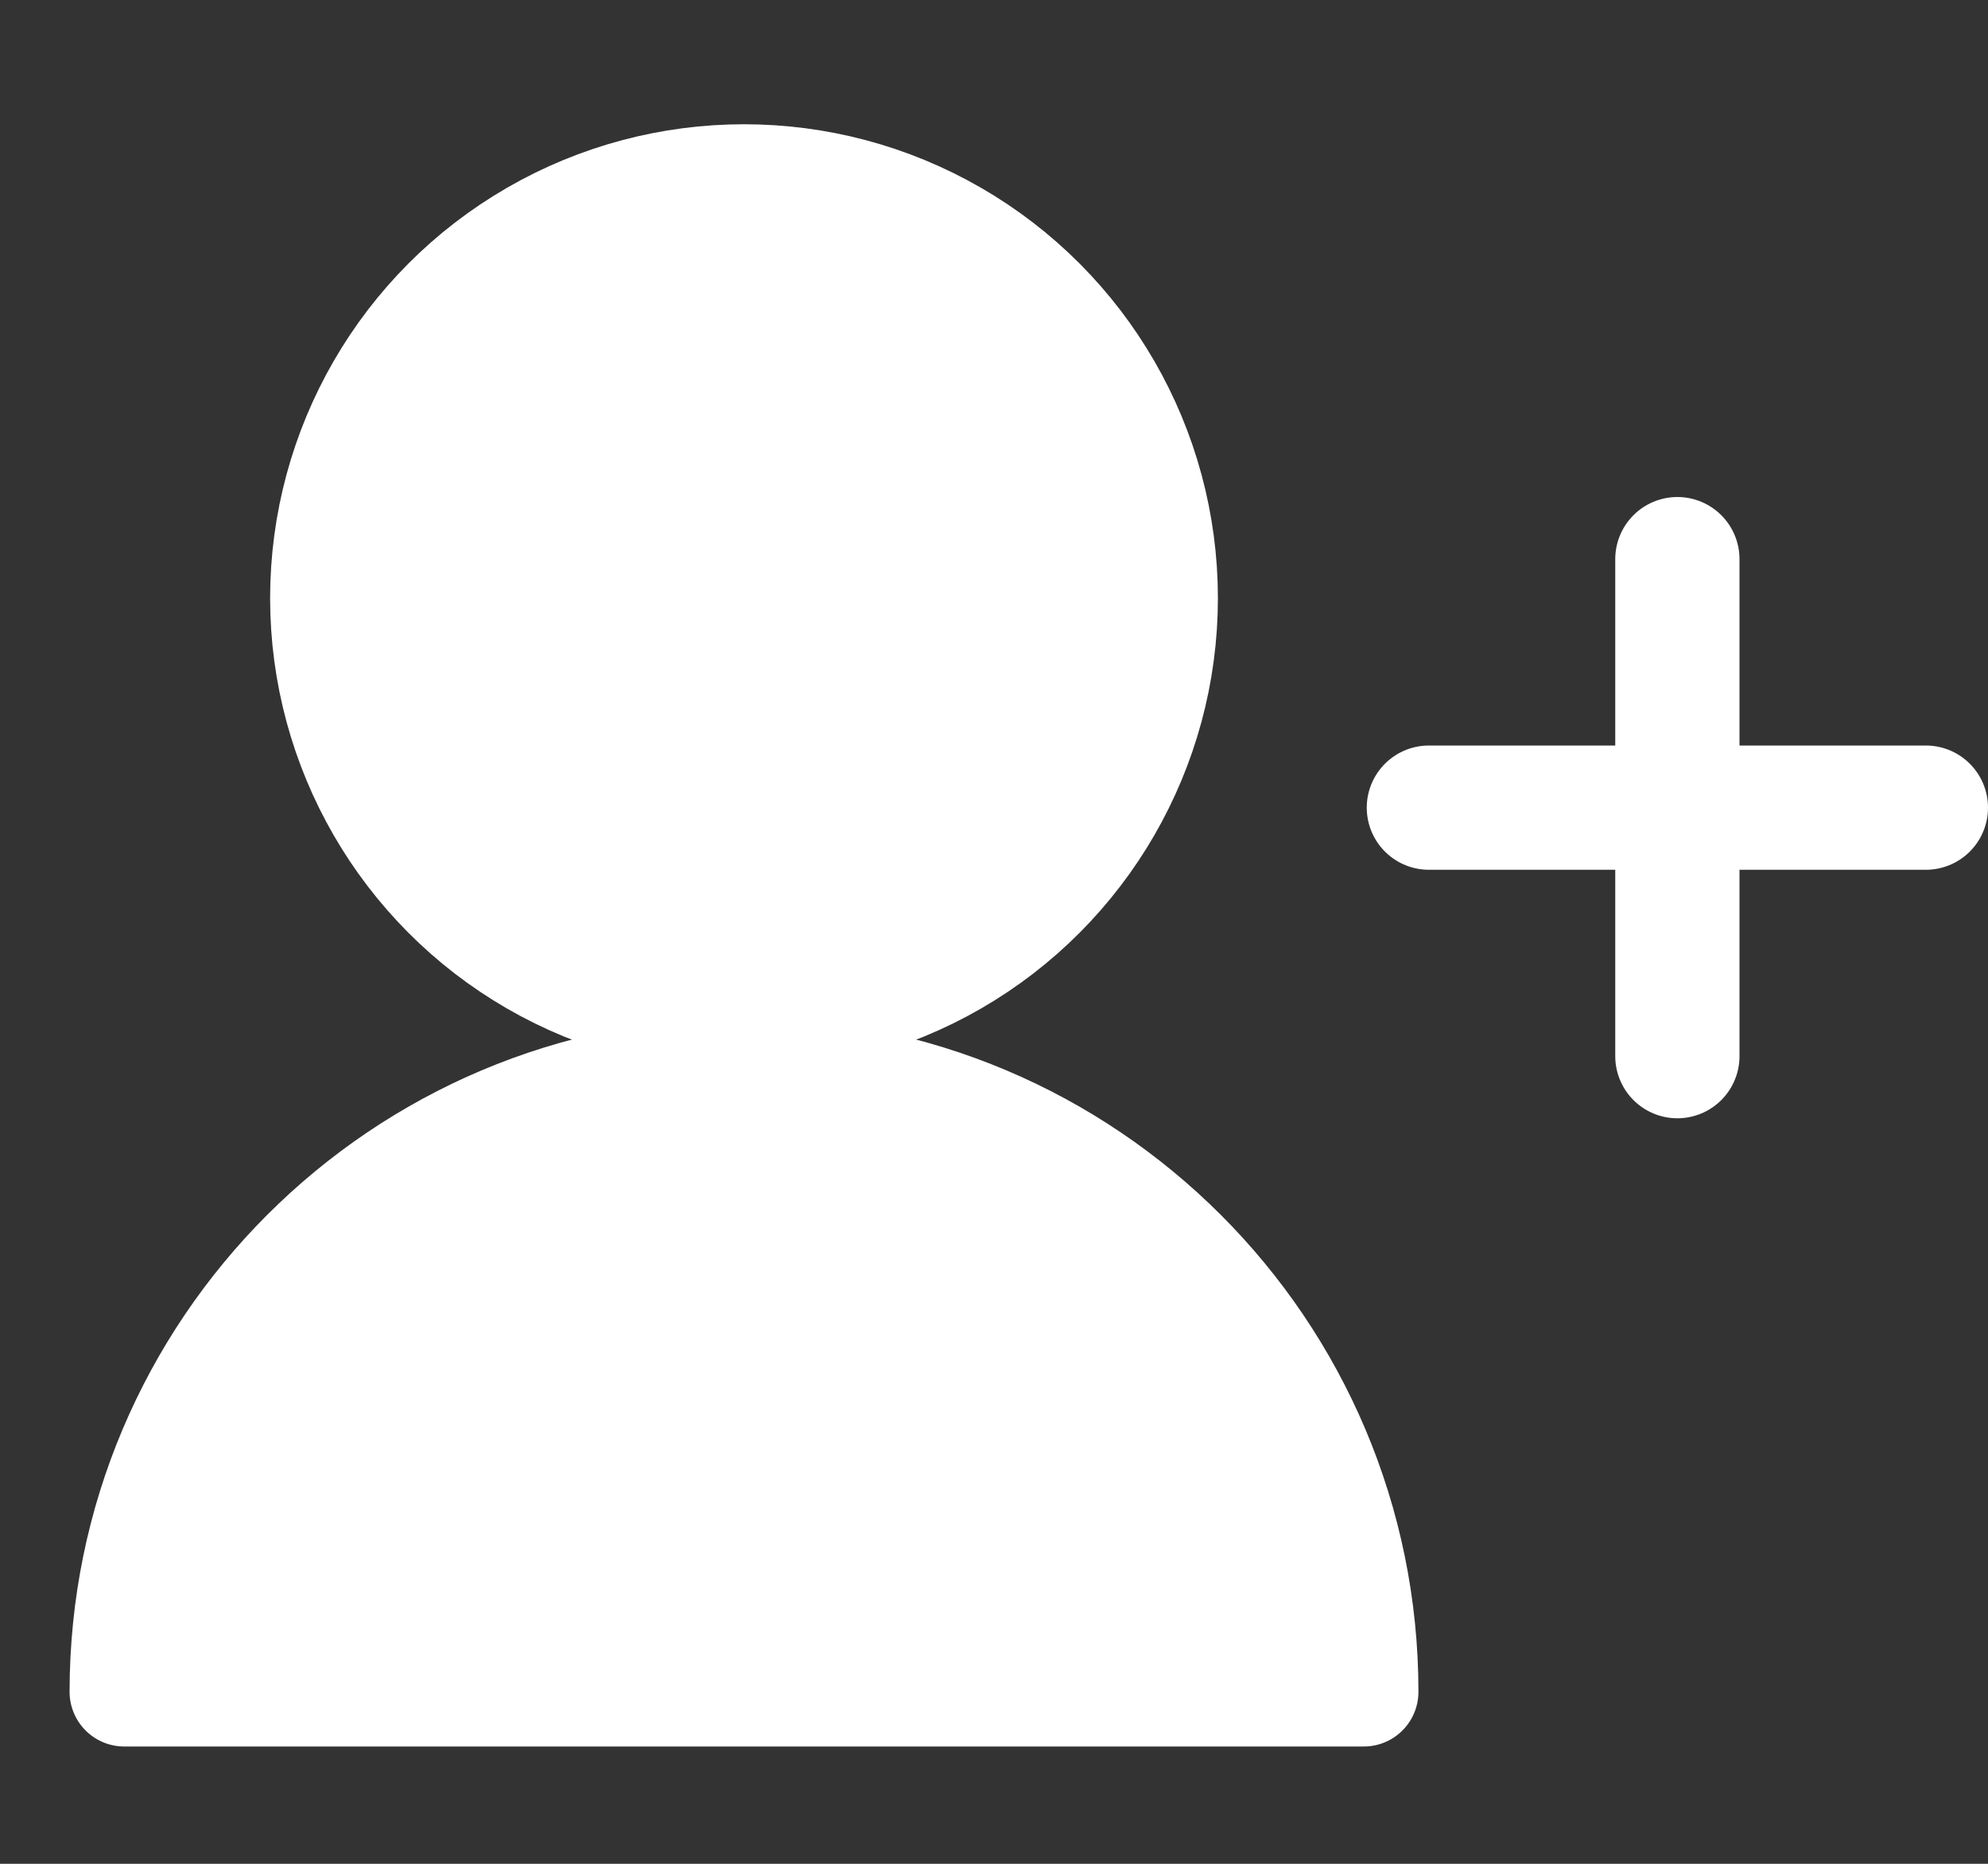
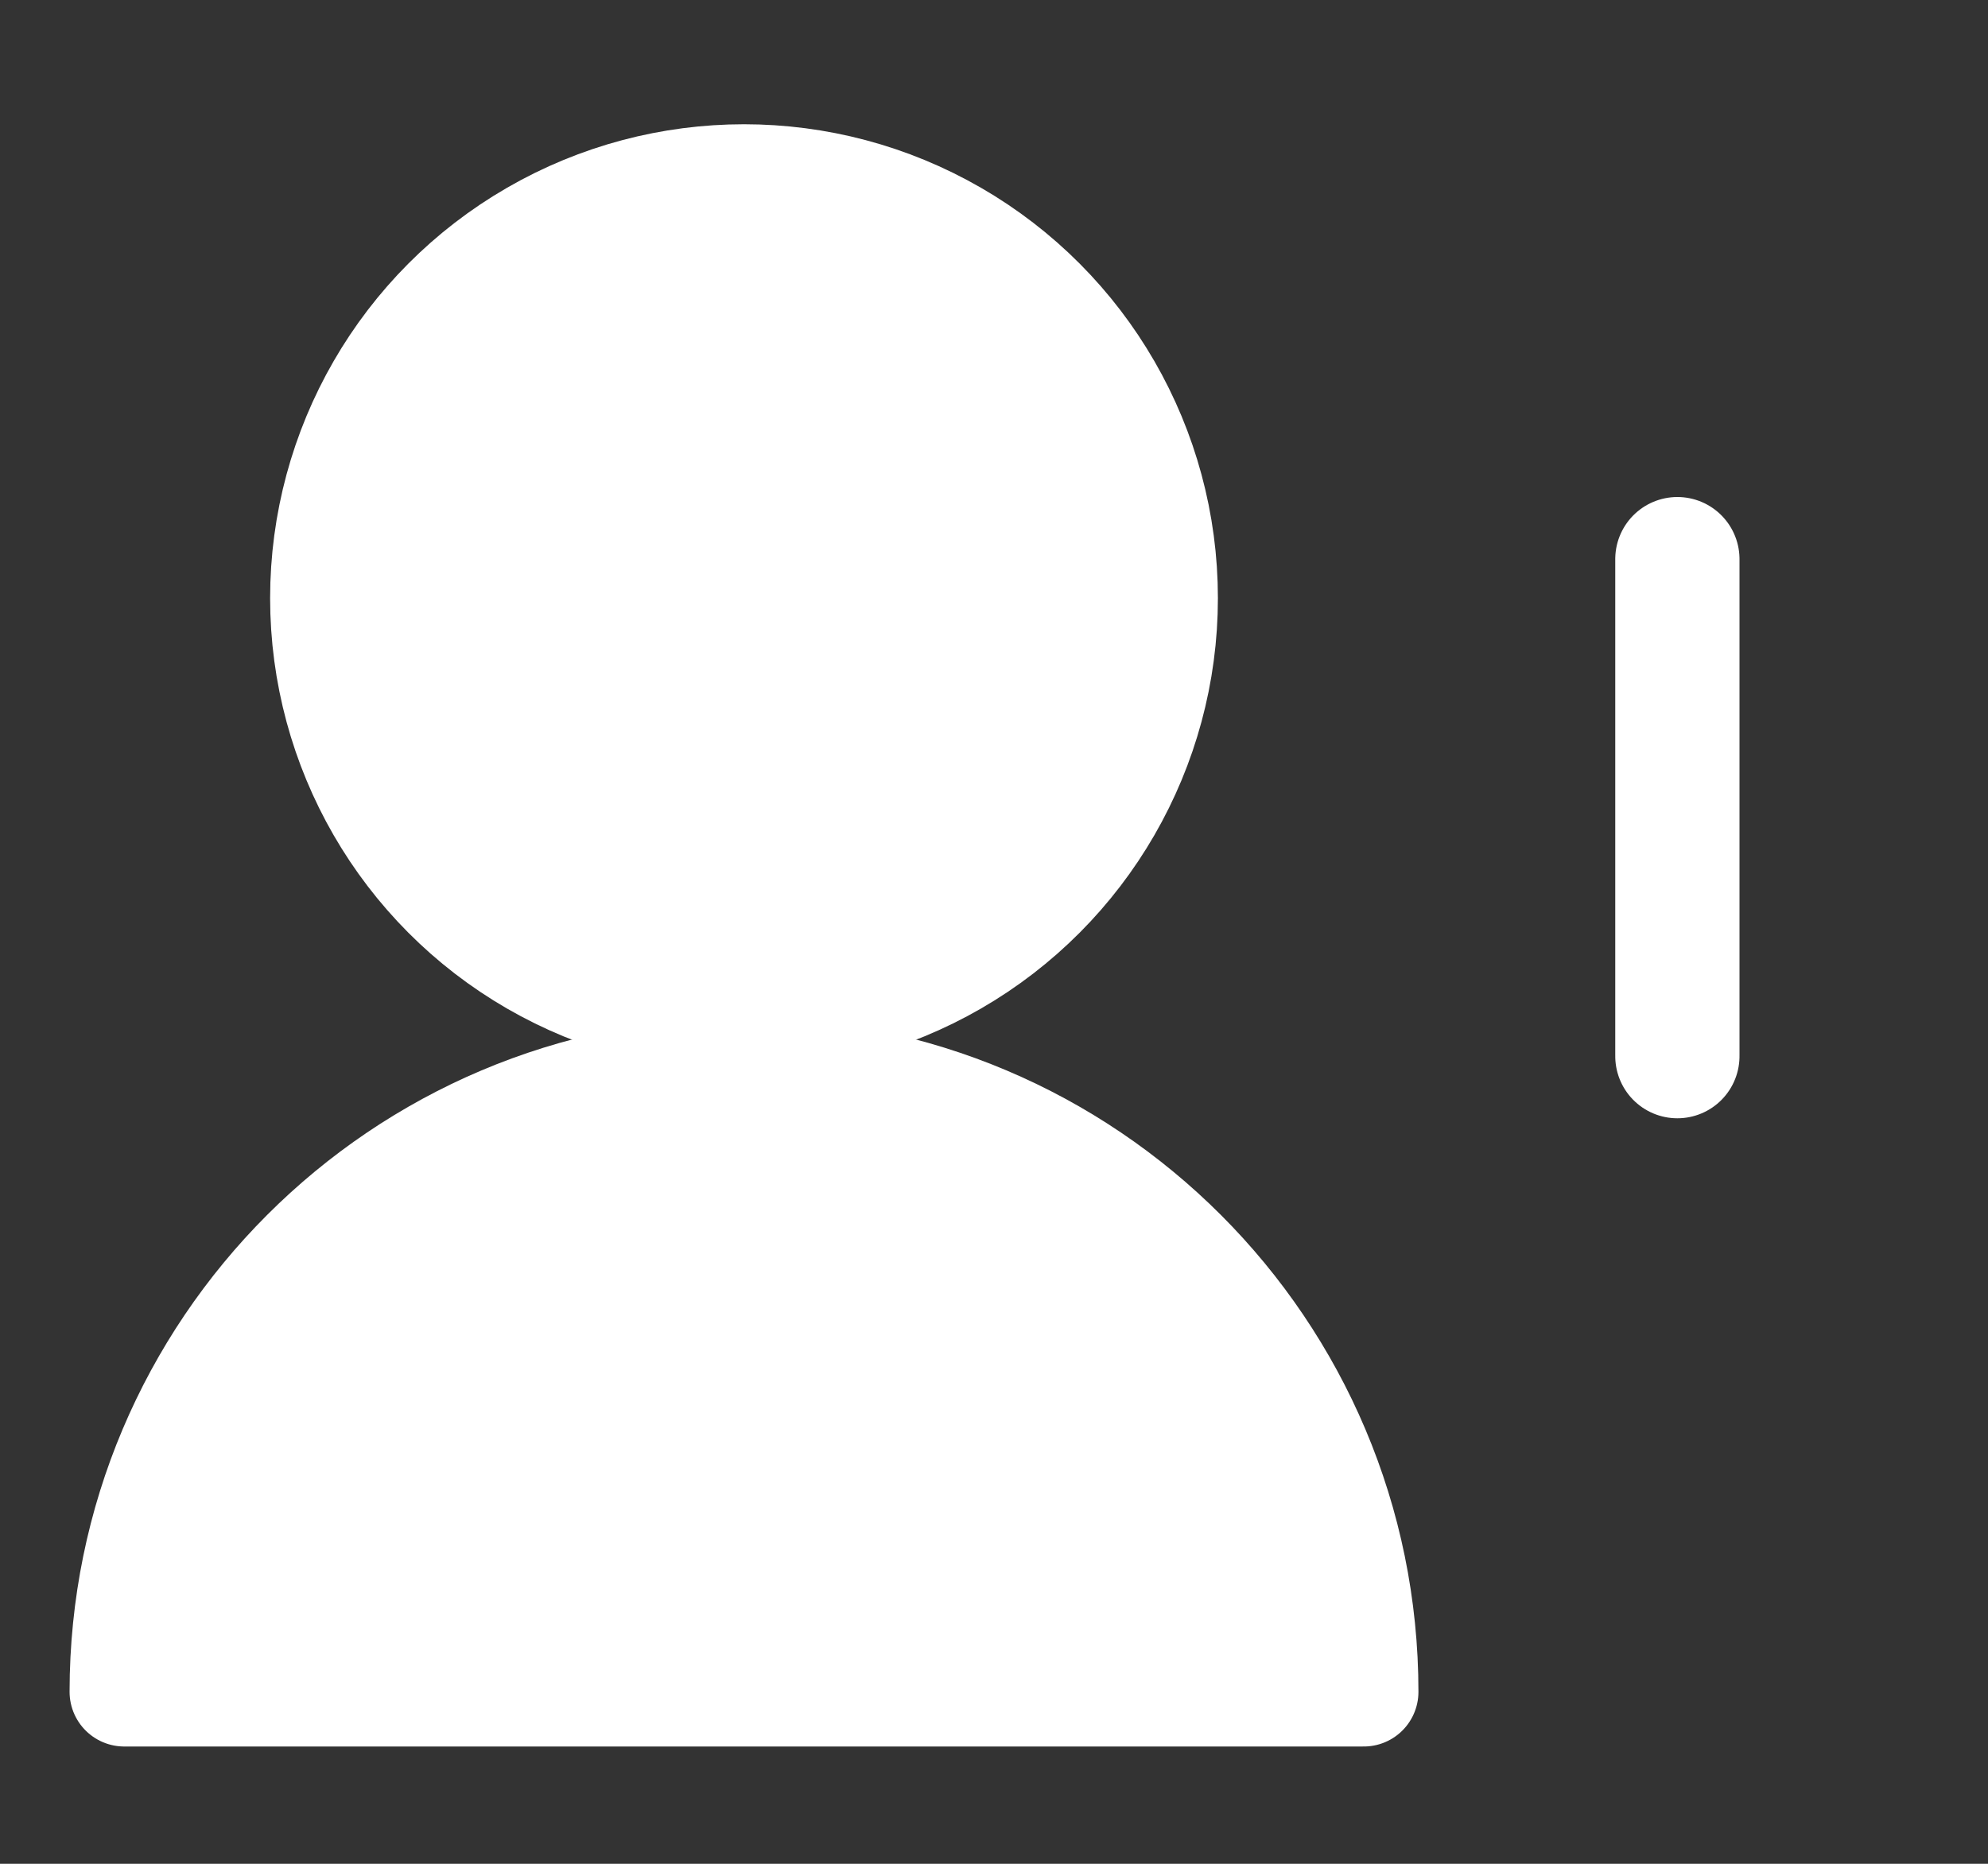
<svg xmlns="http://www.w3.org/2000/svg" width="16px" height="15px" viewBox="0 0 16 15" version="1.1">
  <rect x="0" y="0" width="16" height="15" fill="#333333" stroke="none" />
  <title>sidemenu_icon_add_friend</title>
  <g id="Symbol" stroke="none" stroke-width="1" fill="none" fill-rule="evenodd">
    <g id="side_menu_20210423" transform="translate(-33, -74)" stroke="#FFFFFF">
      <g id="Group" transform="translate(34, 75)">
        <circle id="Oval" stroke-width="0.88" fill="#FFFFFF" cx="4.988" cy="3.814" r="3.374" />
-         <path d="M9.976,12.616 C9.976,9.862 7.743,7.628 4.988,7.628 C2.233,7.628 4.05009359e-13,9.862 4.05009359e-13,12.616 C6.65,12.616 9.976,12.616 9.976,12.616 Z" id="Oval" stroke-width="0.88" fill="#FFFFFF" stroke-linecap="round" stroke-linejoin="round" />
-         <line x1="10.5" y1="5.5" x2="14.5" y2="5.5" id="Path" stroke-linecap="round" />
+         <path d="M9.976,12.616 C9.976,9.862 7.743,7.628 4.988,7.628 C2.233,7.628 4.05009359e-13,9.862 4.05009359e-13,12.616 Z" id="Oval" stroke-width="0.88" fill="#FFFFFF" stroke-linecap="round" stroke-linejoin="round" />
        <line x1="10.5" y1="5.5" x2="14.5" y2="5.5" id="Path" stroke-linecap="round" transform="translate(12.5, 5.5) rotate(90) translate(-12.5, -5.5) " />
      </g>
    </g>
  </g>
</svg>